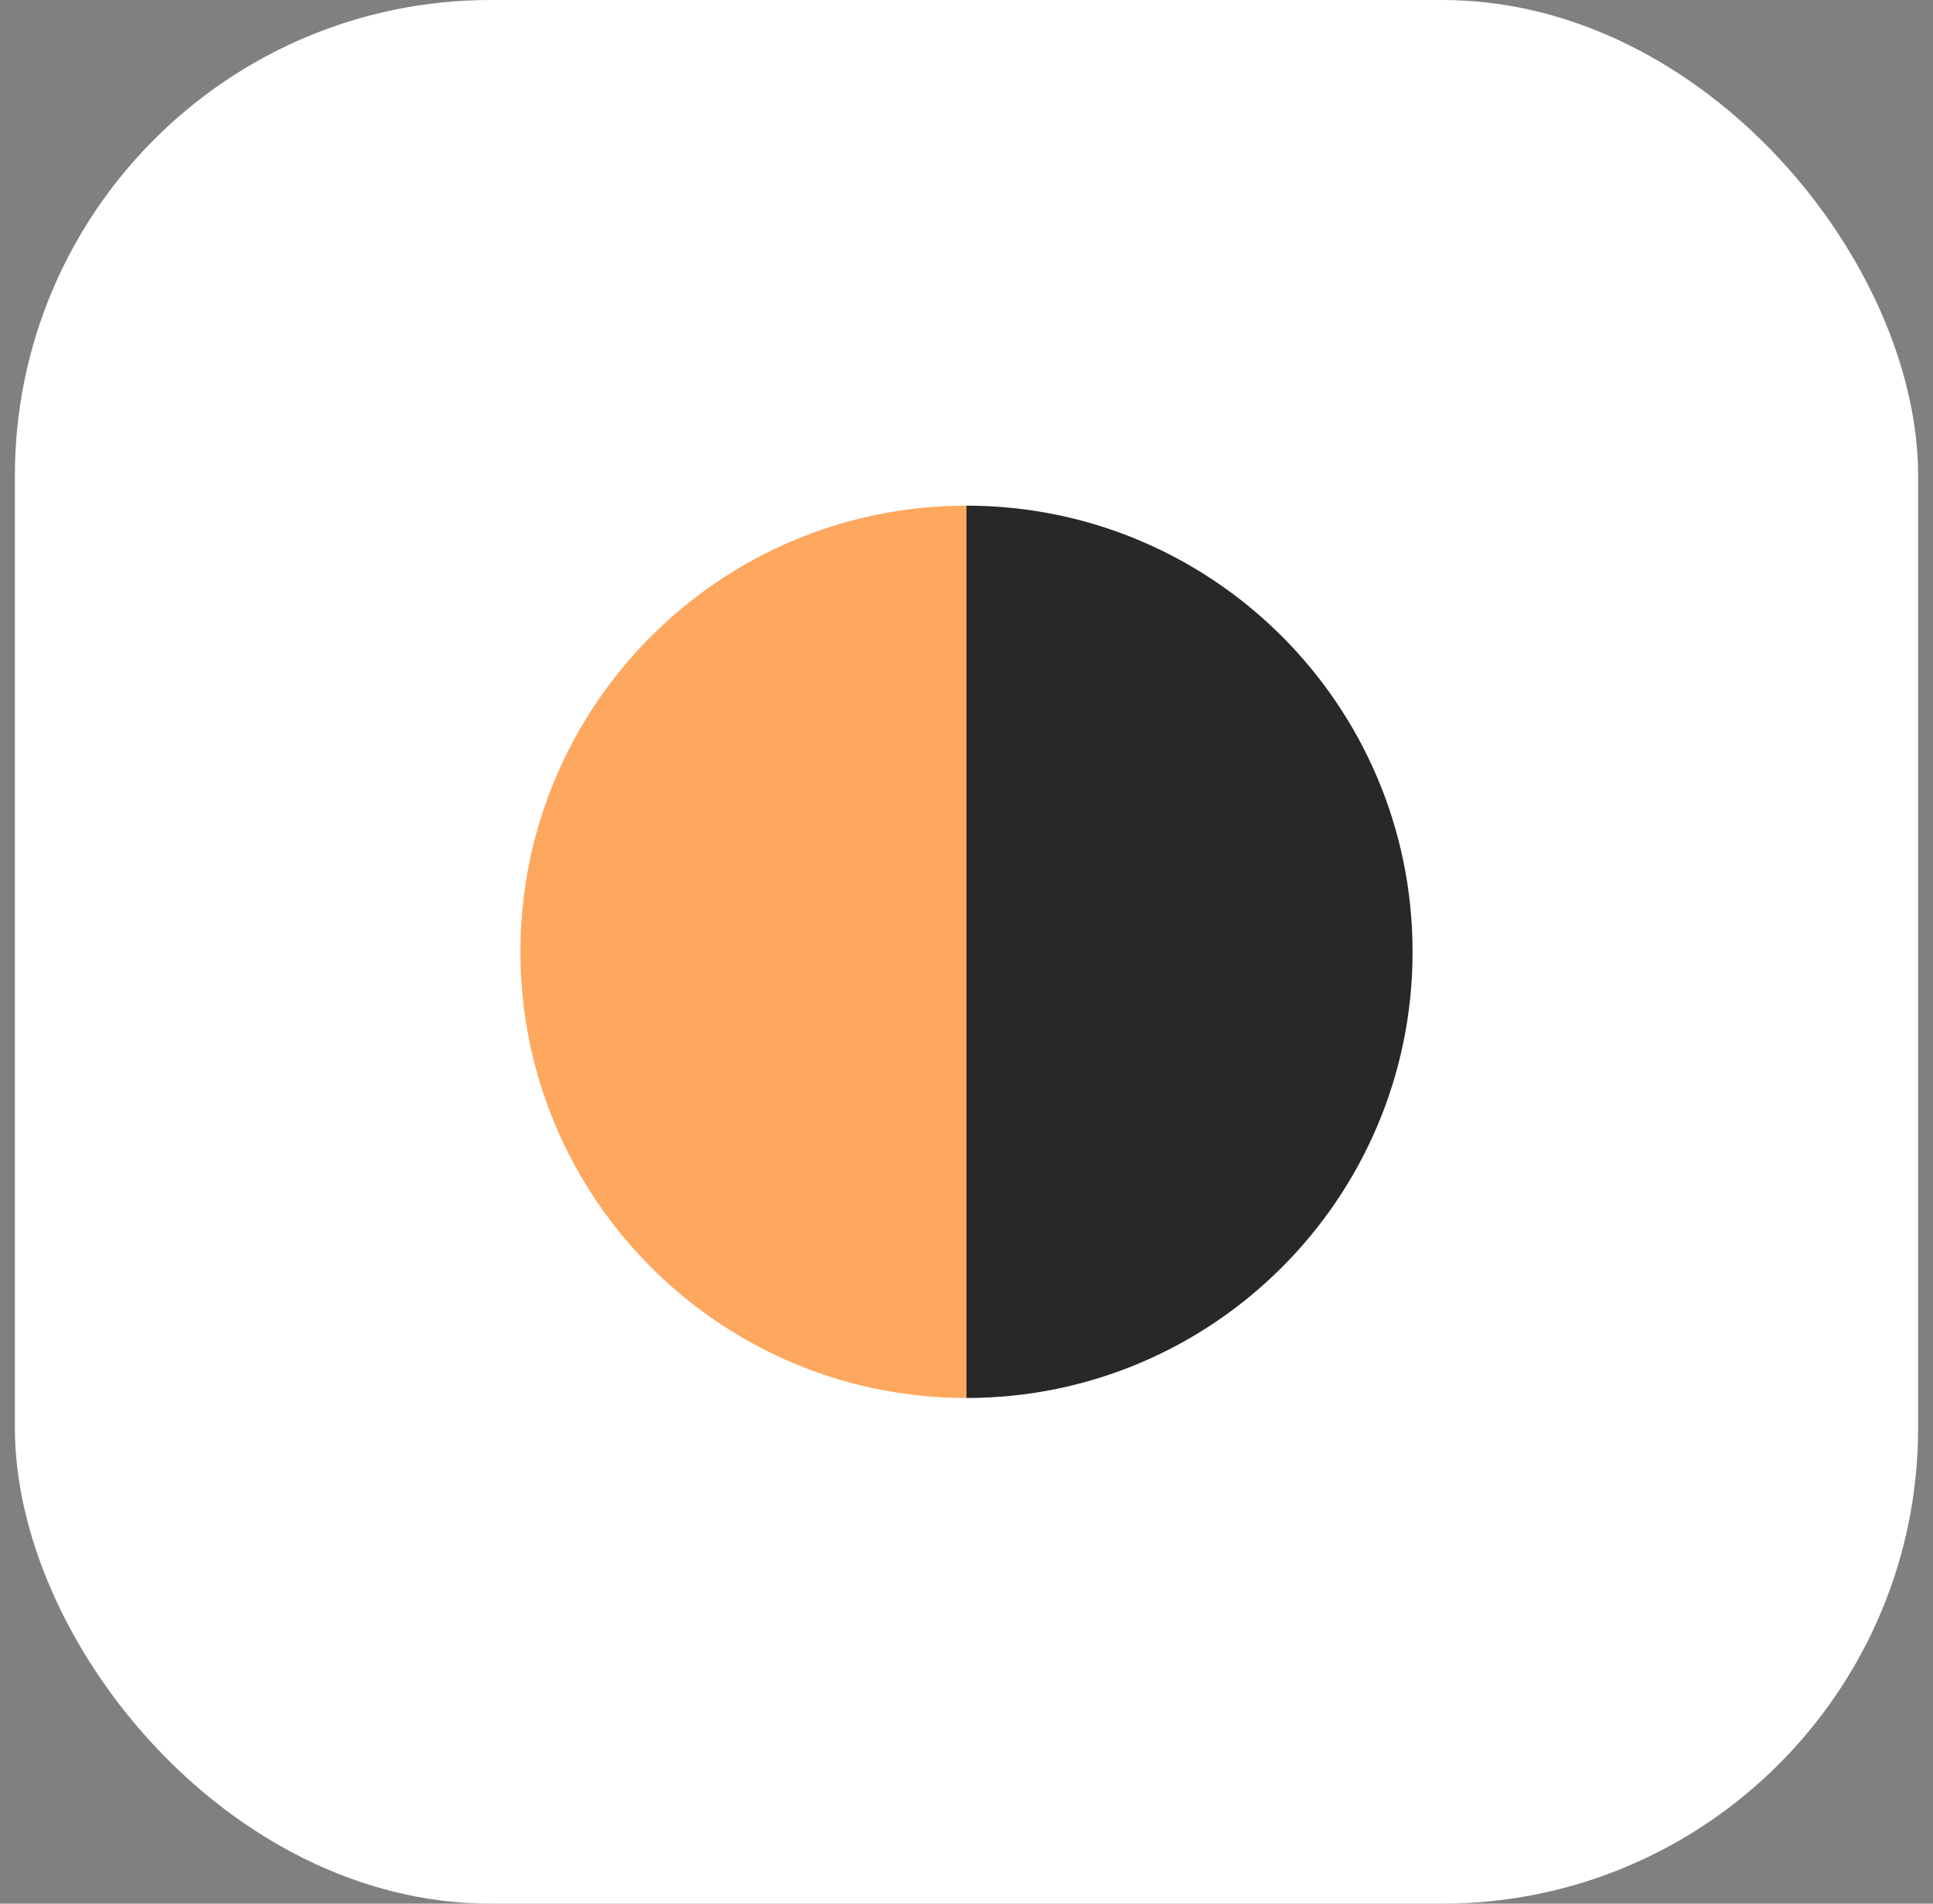
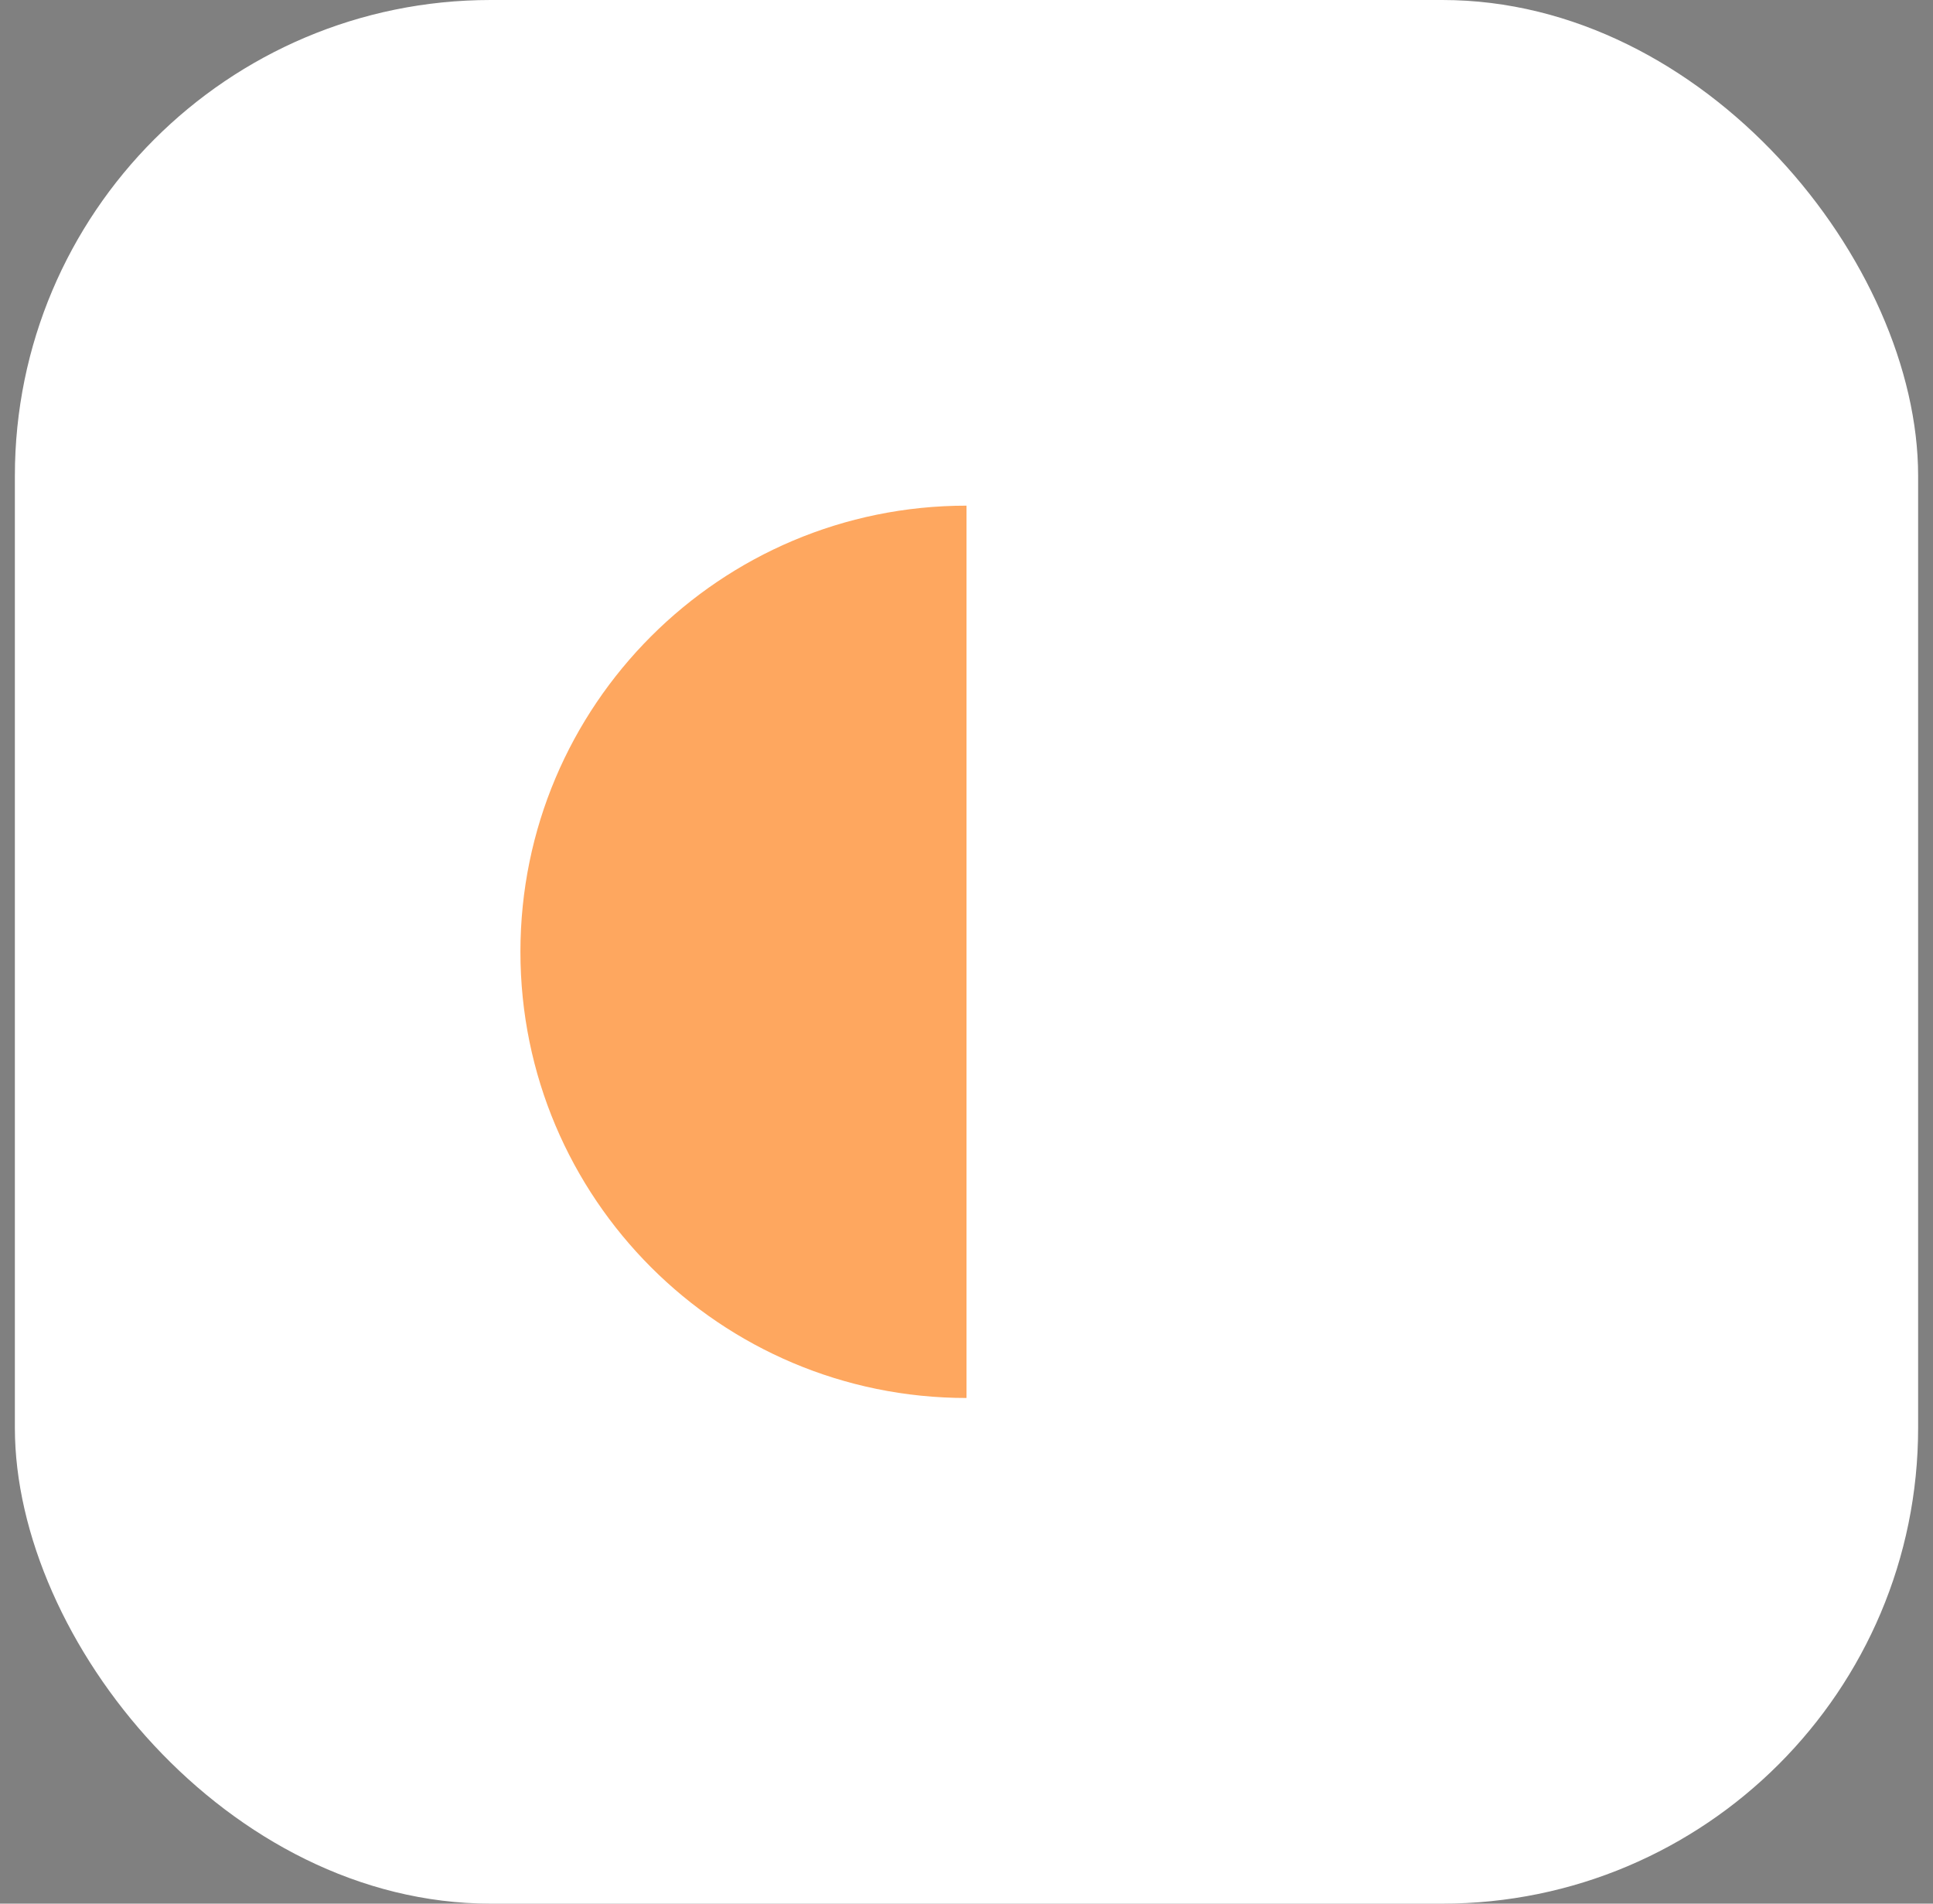
<svg xmlns="http://www.w3.org/2000/svg" width="65" height="64" viewBox="0 0 65 64" fill="none">
  <rect x="0" y="0" width="65" height="64" fill="#808080" stroke="none" />
  <rect x="0.5" width="64" height="64" rx="16" fill="white" />
  <path d="M32.5 47C24.216 47 17.5 40.284 17.5 32C17.5 23.716 24.216 17 32.5 17V47Z" fill="#FEA75F" />
-   <path d="M32.5 17C40.784 17 47.5 23.716 47.5 32C47.5 40.284 40.784 47 32.5 47L32.5 17Z" fill="#282828" />
</svg>